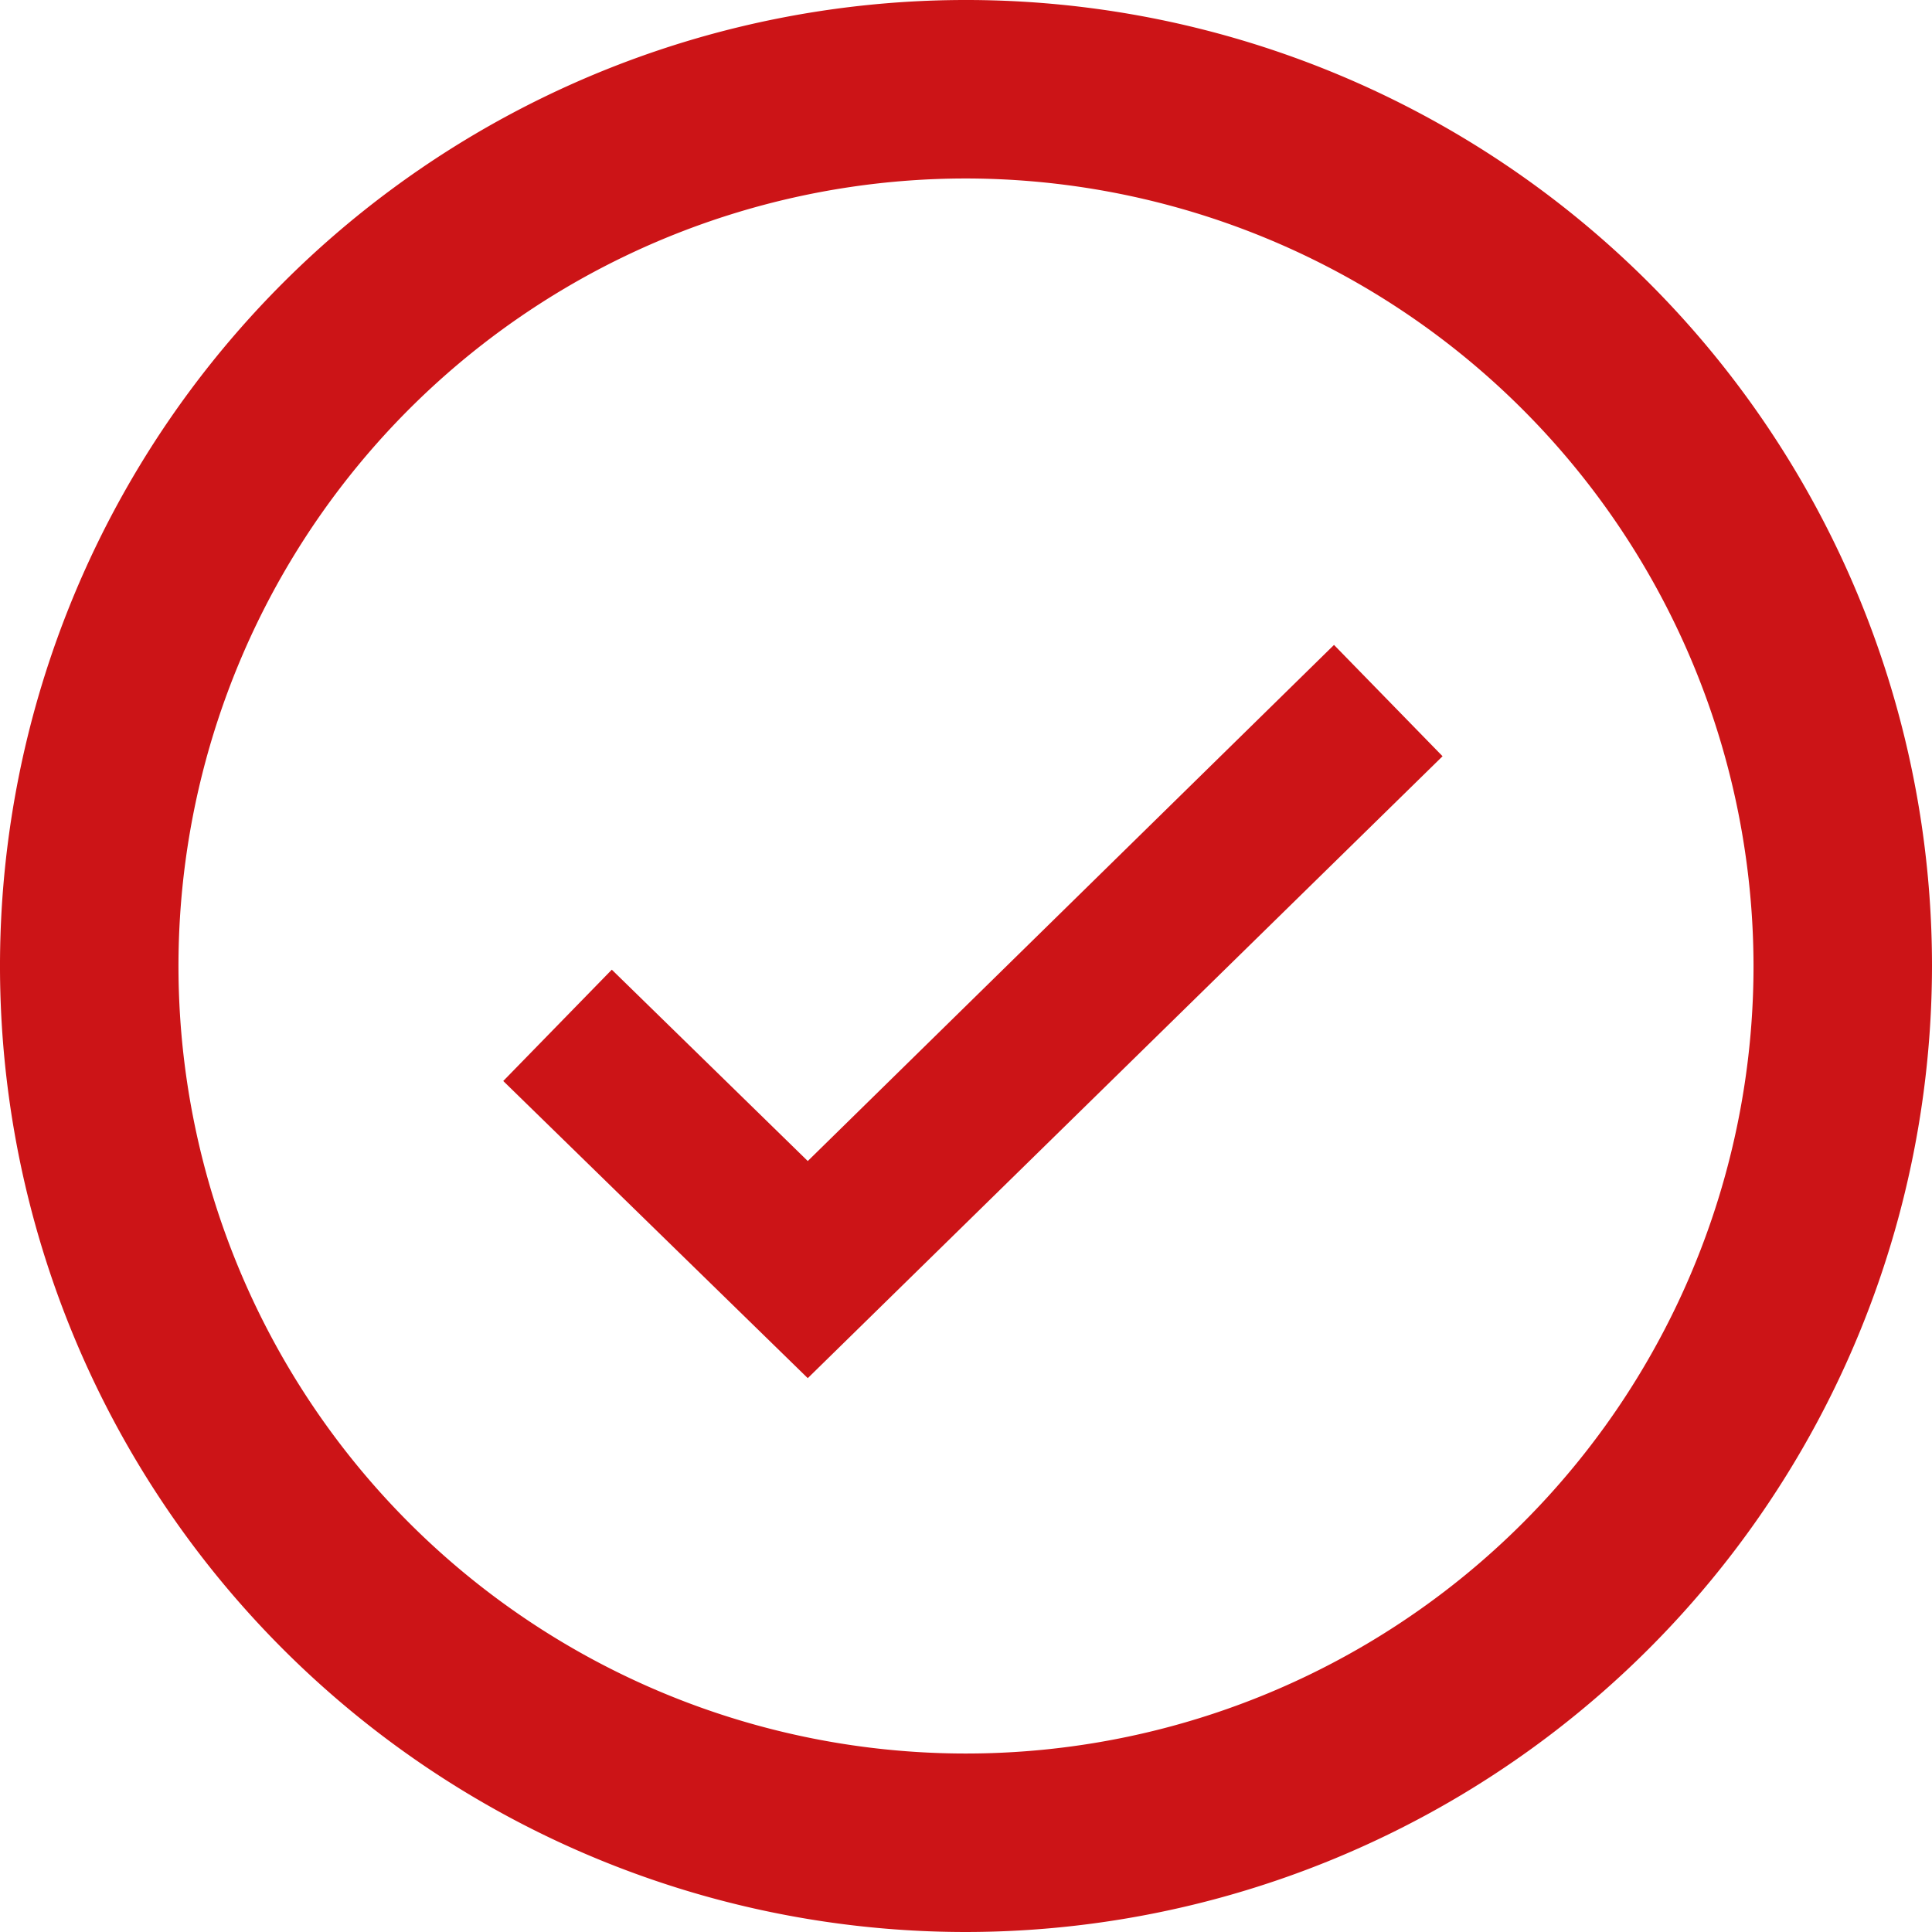
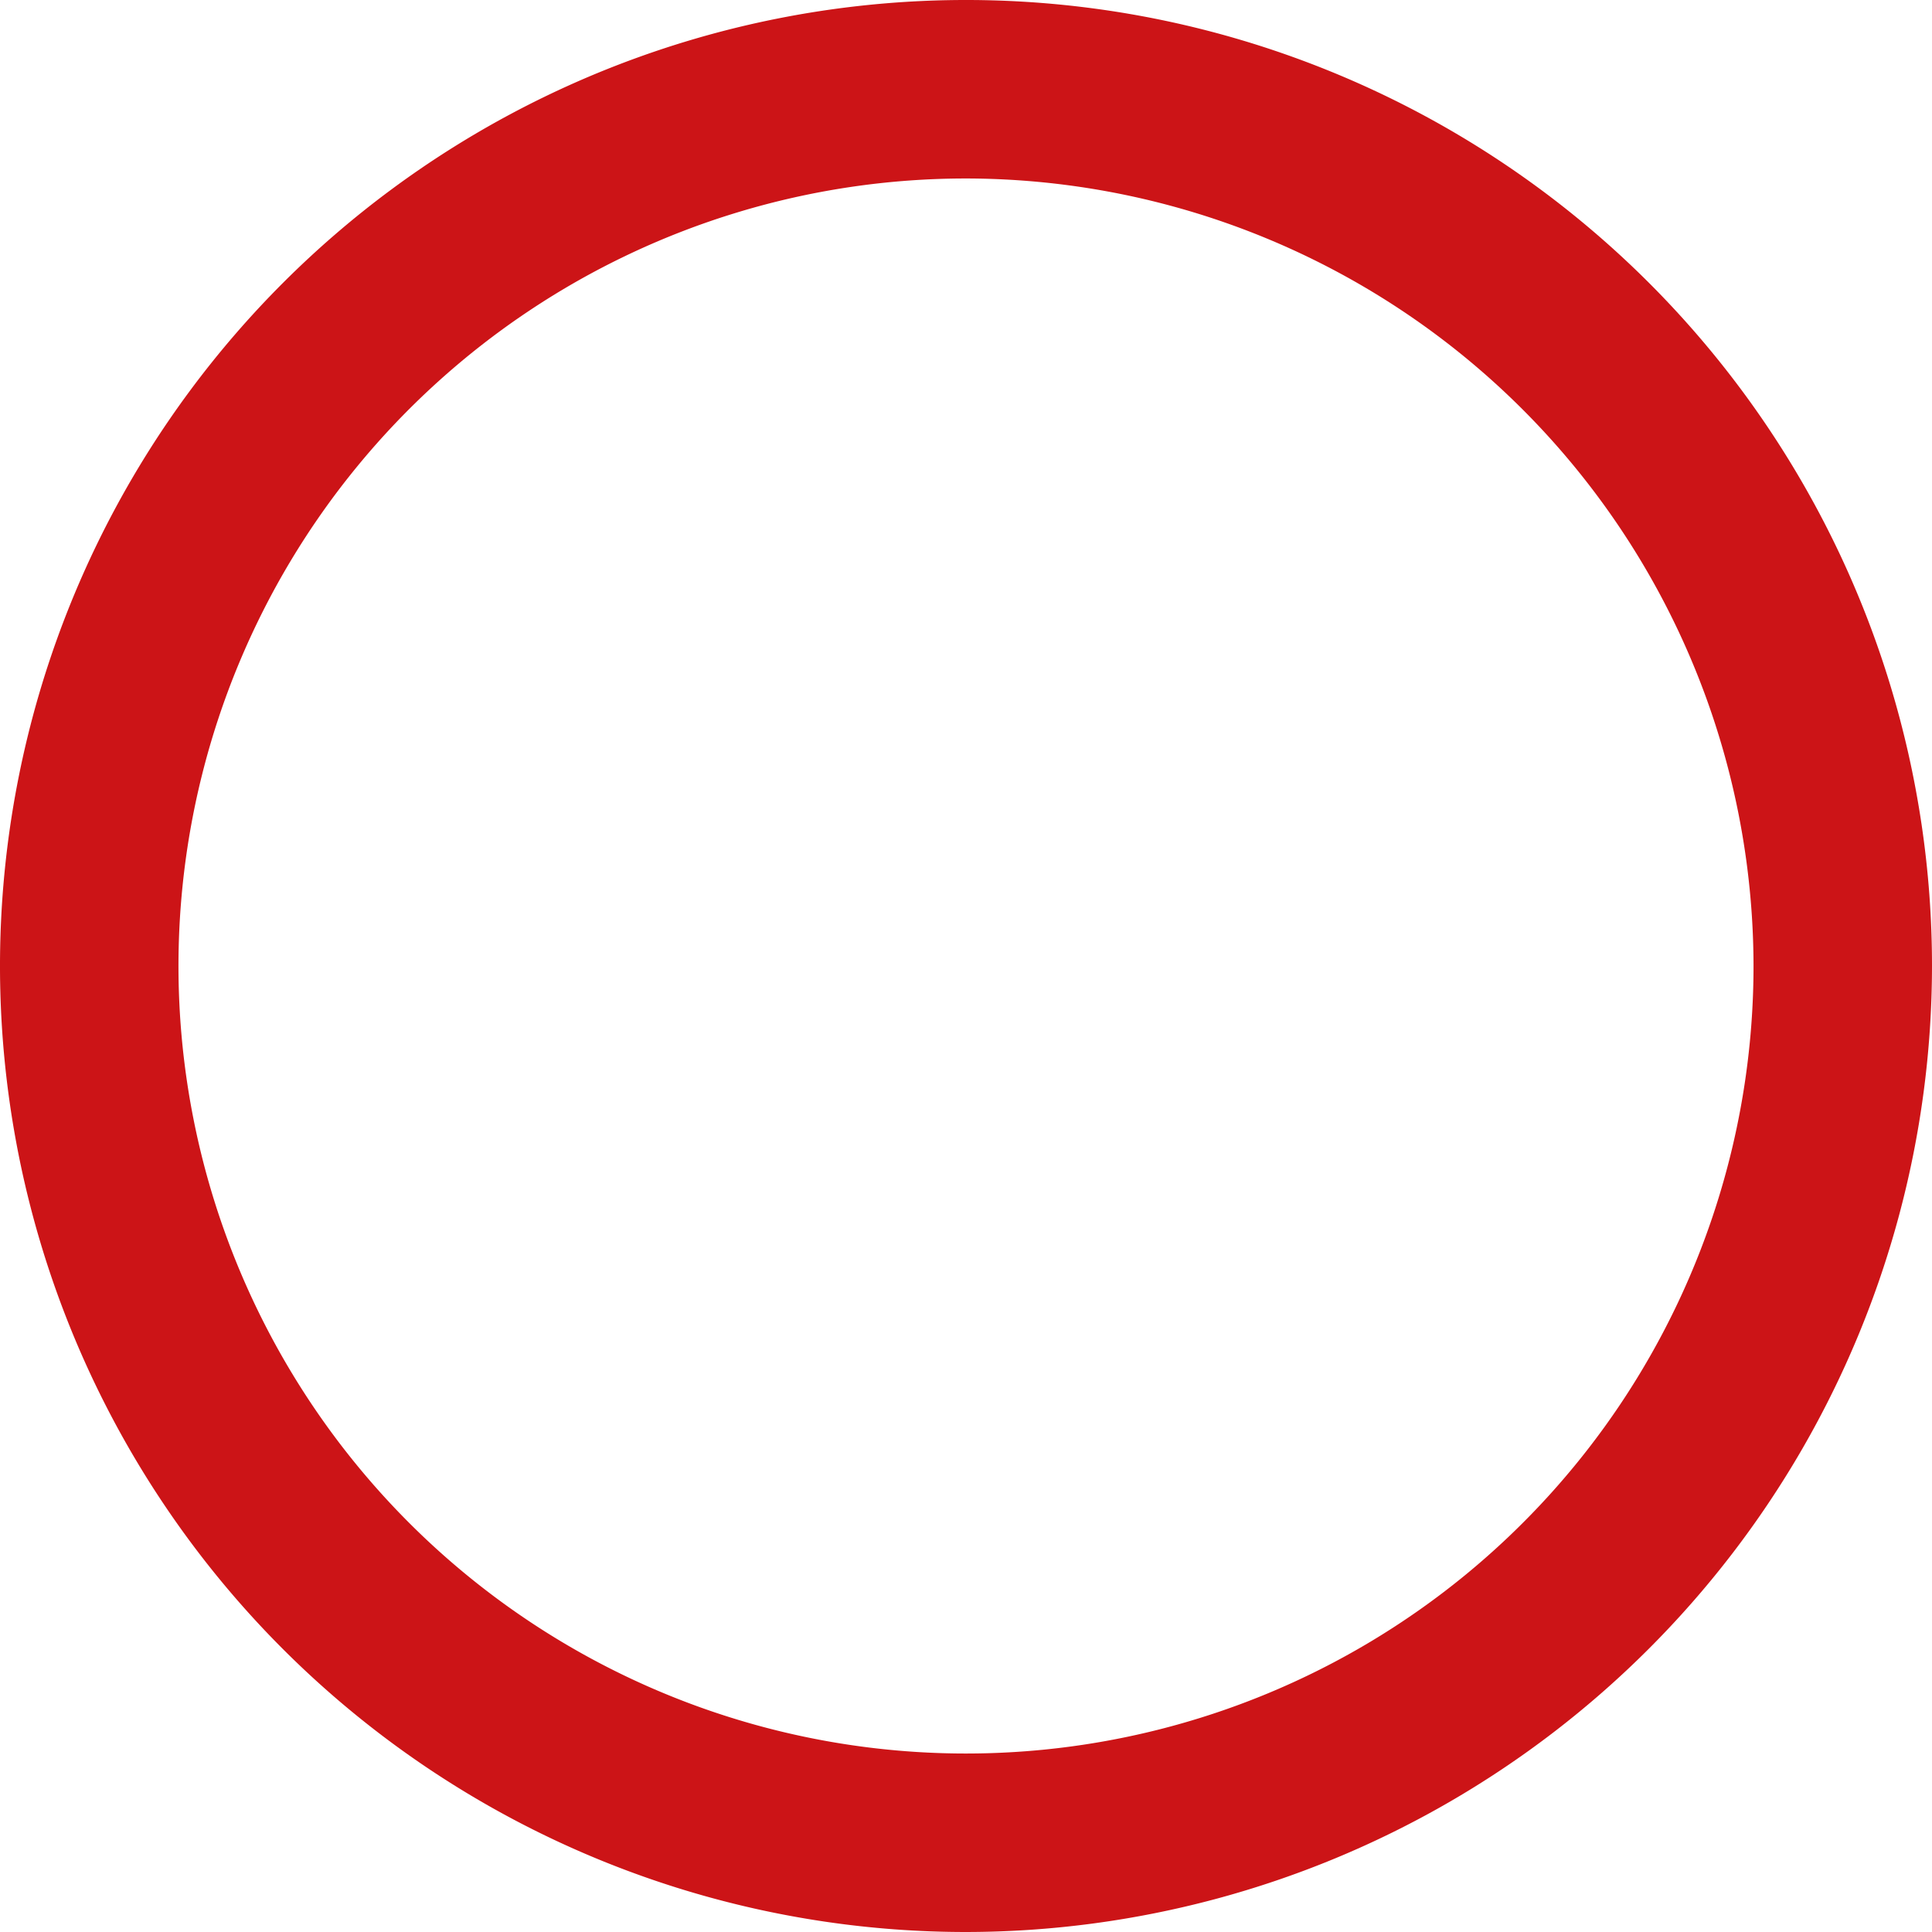
<svg xmlns="http://www.w3.org/2000/svg" viewBox="0 0 21 21">
  <g fill="#cc1417">
-     <path d="m10.5 21a10.5 10.5 0 1 1 10.5-10.5 10.51 10.51 0 0 1 -10.5 10.5zm0-19.06a8.56 8.56 0 1 0 8.56 8.56 8.57 8.57 0 0 0 -8.56-8.56z" />
-     <path d="m8.78 14.98-3.31-3.23 1.18-1.21 2.13 2.08 5.72-5.61 1.18 1.21z" />
+     <path d="m10.5 21a10.5 10.5 0 1 1 10.5-10.5 10.51 10.51 0 0 1 -10.5 10.5m0-19.06a8.56 8.56 0 1 0 8.56 8.56 8.57 8.57 0 0 0 -8.56-8.56z" />
  </g>
</svg>